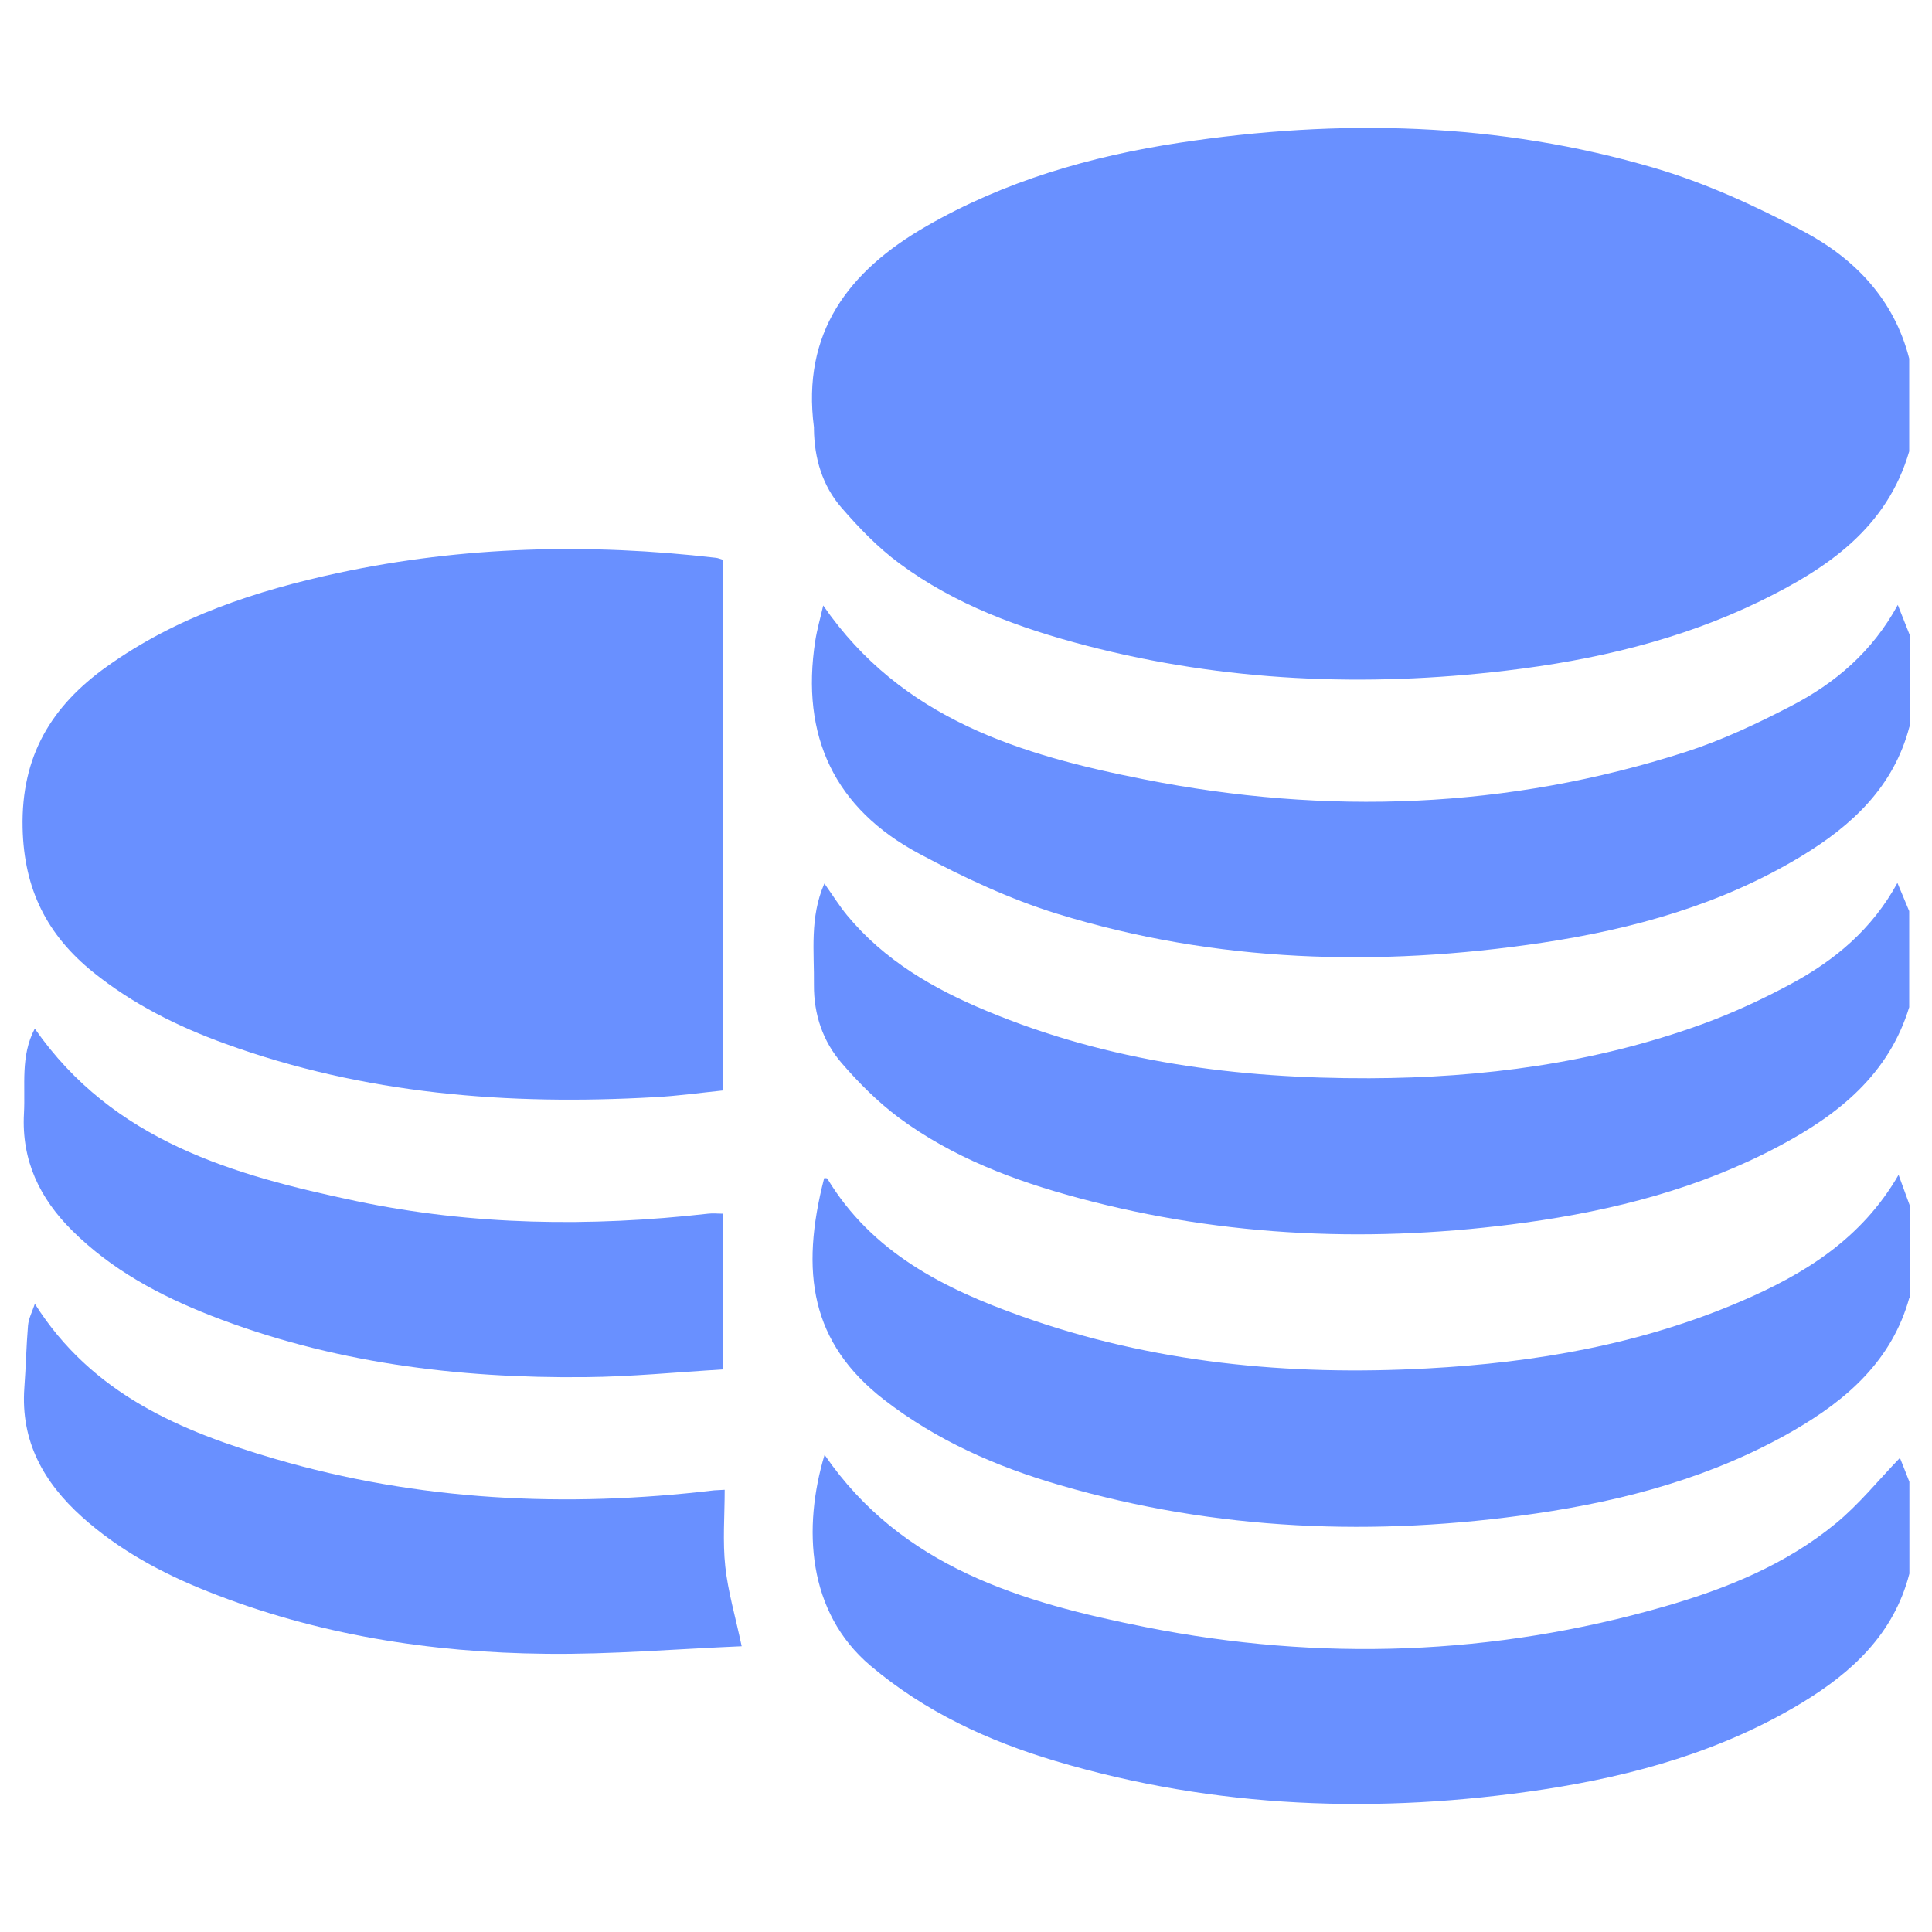
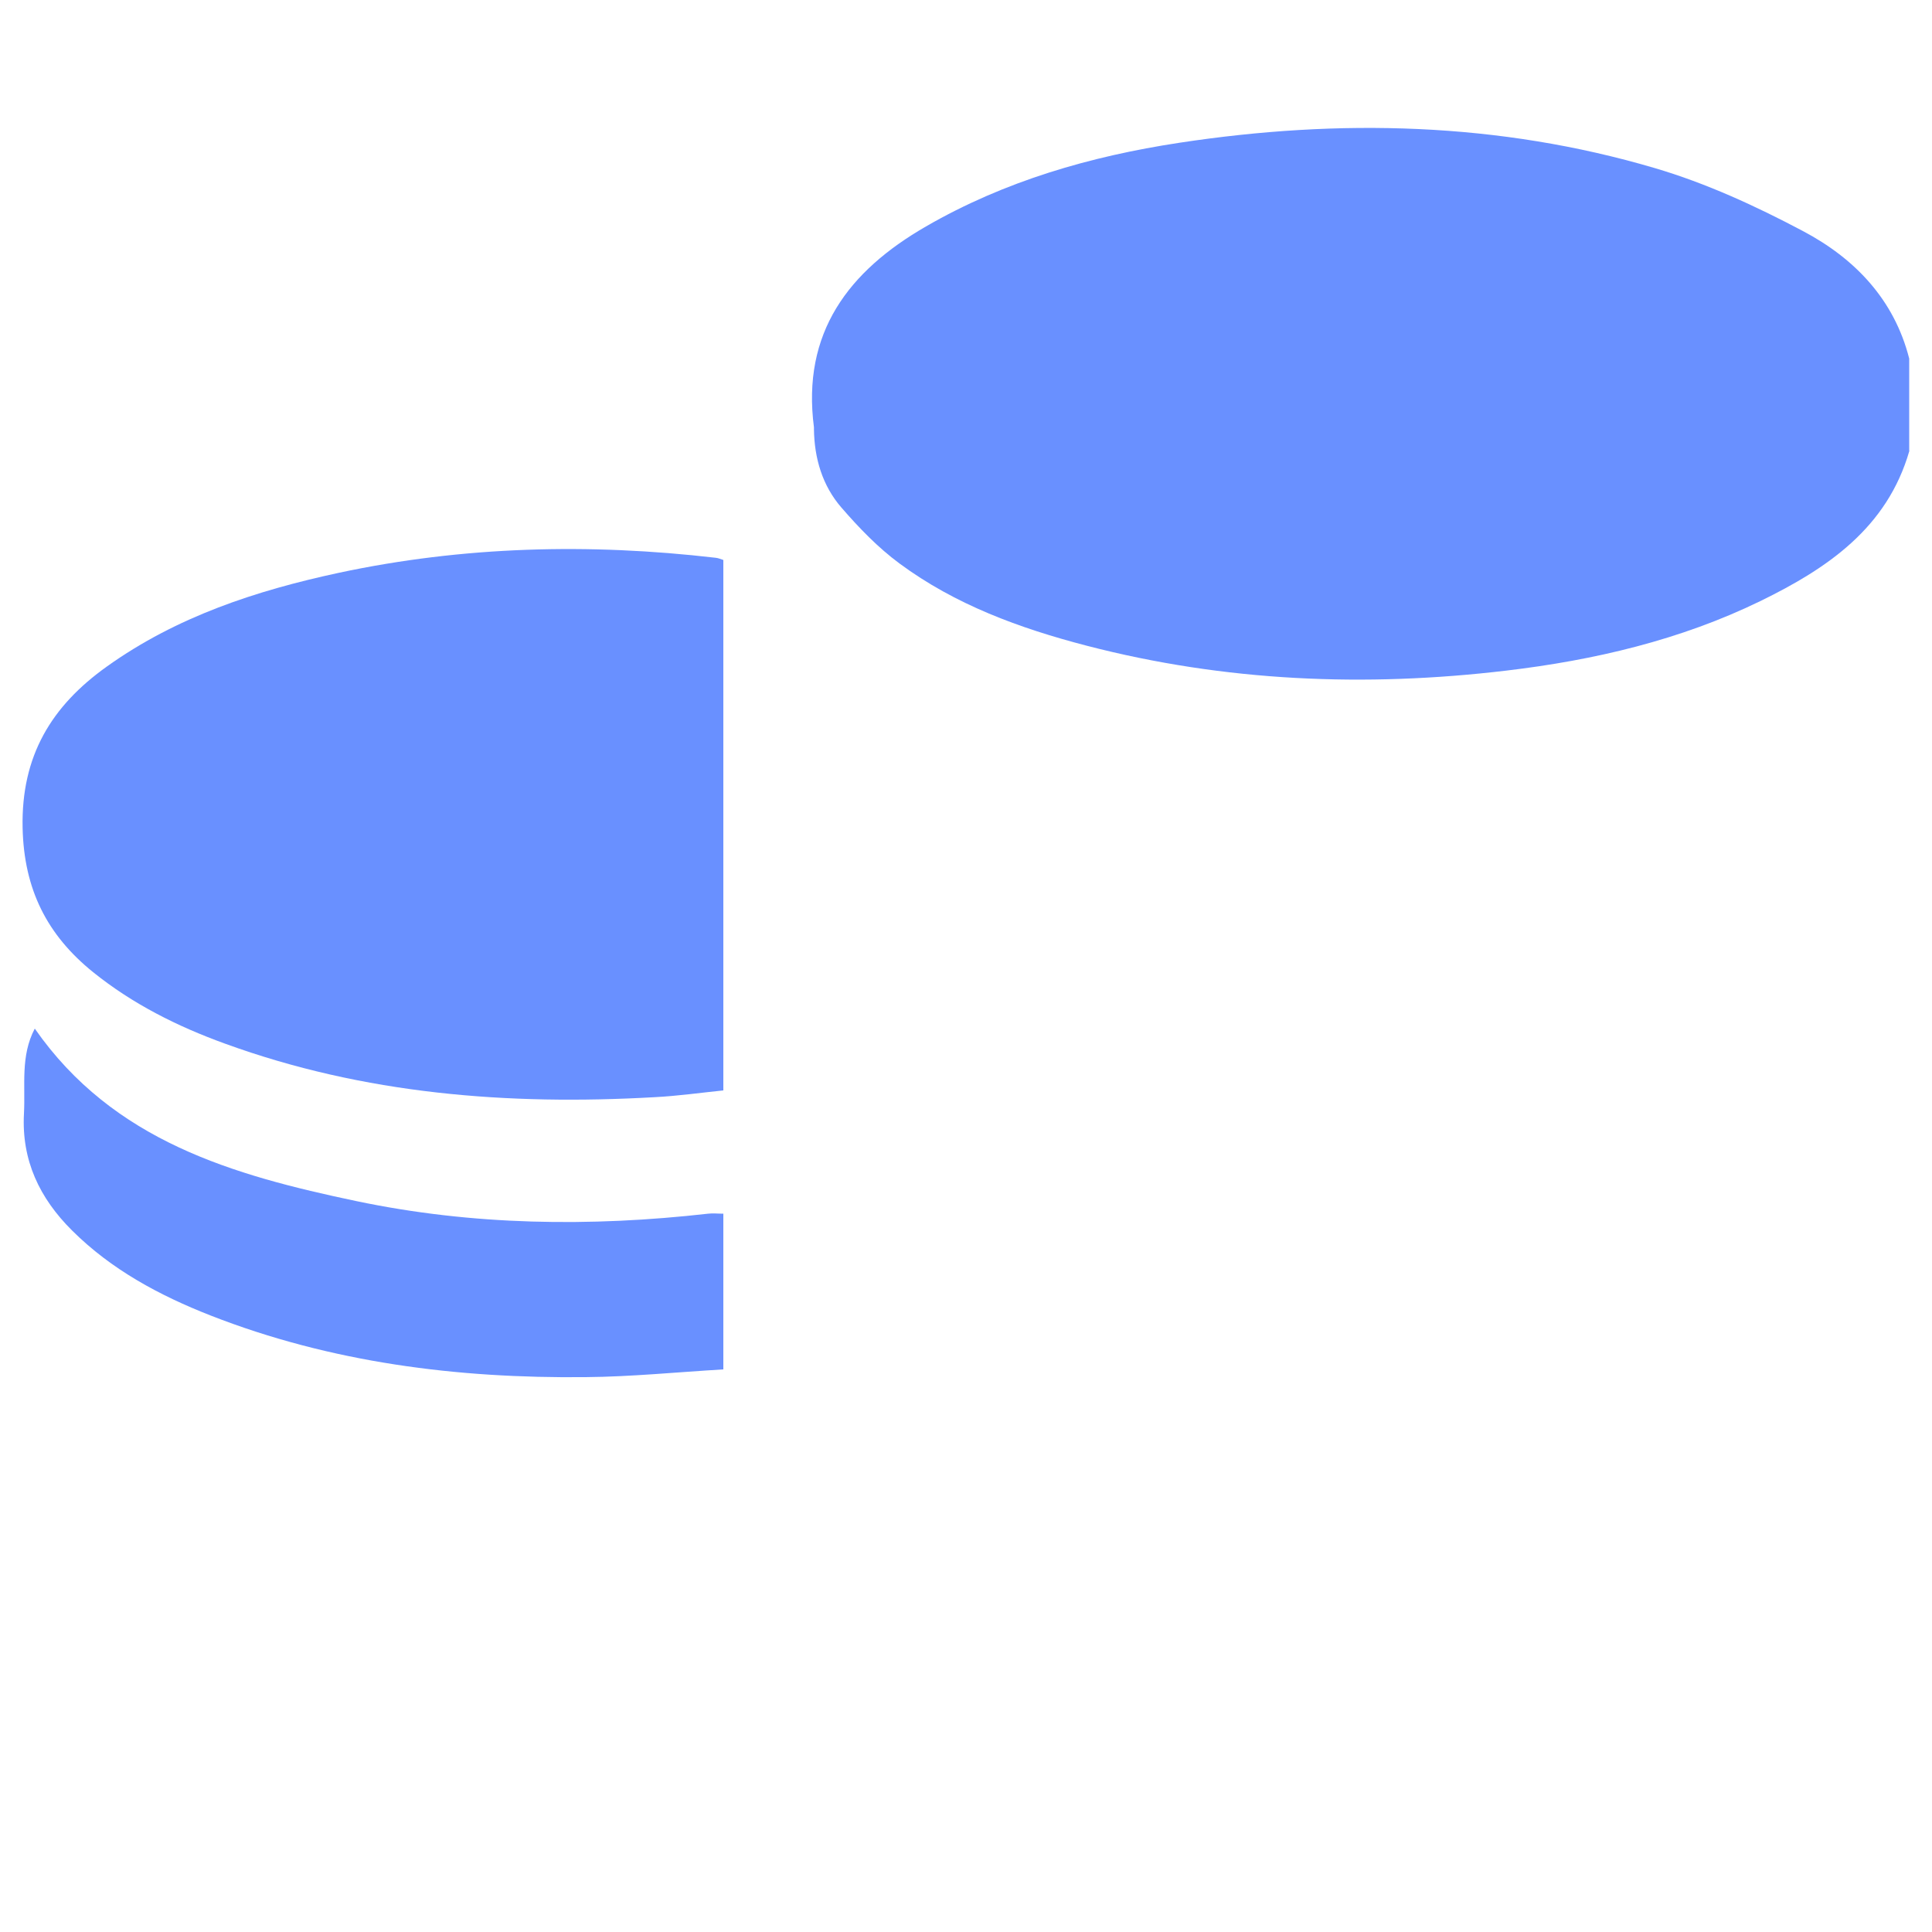
<svg xmlns="http://www.w3.org/2000/svg" id="Layer_1" data-name="Layer 1" viewBox="0 0 100 100">
  <defs>
    <style>
      .cls-1 {
        fill: #6990ff;
      }
    </style>
  </defs>
  <path class="cls-1" d="M98.83,23.33c-1.15,4-4.25,6.09-7.71,7.78-4.15,2.02-8.6,3.06-13.15,3.6-7.31,.87-14.57,.57-21.73-1.29-3.46-.9-6.8-2.12-9.69-4.26-1.11-.82-2.09-1.84-3-2.89-.98-1.13-1.4-2.54-1.42-4.05,0-.03,0-.06,0-.1-.64-4.9,1.79-8.09,5.8-10.4,4.07-2.35,8.51-3.63,13.11-4.33,8.29-1.26,16.54-1.07,24.61,1.31,2.65,.78,5.22,1.96,7.67,3.26,2.67,1.41,4.72,3.53,5.5,6.6v4.76Z" />
-   <path class="cls-1" d="M98.83,52.1c-1.06,3.51-3.67,5.59-6.74,7.22-4.11,2.19-8.56,3.33-13.13,3.96-7.78,1.07-15.51,.78-23.13-1.27-3.32-.89-6.53-2.1-9.32-4.17-1.08-.81-2.06-1.79-2.94-2.81-.98-1.13-1.45-2.53-1.44-4.04,.02-1.73-.23-3.5,.54-5.26,.42,.59,.76,1.14,1.17,1.64,1.93,2.34,4.48,3.81,7.22,4.95,6.34,2.65,13.01,3.51,19.82,3.49,5.87-.02,11.65-.78,17.2-2.79,1.6-.58,3.17-1.31,4.67-2.12,2.23-1.21,4.15-2.8,5.46-5.2,.24,.56,.42,1.01,.61,1.46v4.96Z" />
-   <path class="cls-1" d="M98.83,37.62c-.81,3.1-2.96,5.1-5.58,6.69-4.14,2.51-8.72,3.78-13.45,4.49-8.45,1.26-16.86,1.03-25.07-1.5-2.46-.76-4.85-1.88-7.13-3.1-4.4-2.34-6.17-6.1-5.4-11.04,.09-.58,.26-1.16,.41-1.82,4.07,5.9,10.23,7.74,16.61,9,9.44,1.87,18.83,1.54,28.03-1.42,1.89-.61,3.71-1.47,5.48-2.39,2.25-1.17,4.17-2.78,5.5-5.22,.24,.6,.42,1.07,.61,1.54v4.76Z" />
-   <path class="cls-1" d="M98.83,81.45c-.8,3.11-2.95,5.1-5.57,6.69-4.12,2.49-8.66,3.76-13.36,4.48-8.52,1.29-16.97,1-25.27-1.47-3.49-1.04-6.75-2.55-9.57-4.93-3.29-2.78-3.51-7.16-2.38-10.92,4,5.83,10.22,7.65,16.62,8.92,9.01,1.79,18,1.48,26.86-1.07,3.19-.92,6.26-2.16,8.85-4.29,1.21-.99,2.21-2.24,3.33-3.4,.12,.3,.31,.77,.49,1.24v4.76Z" />
-   <path class="cls-1" d="M98.83,67.16c-.9,3.26-3.23,5.29-6.02,6.9-4.14,2.38-8.66,3.6-13.33,4.28-8.3,1.21-16.53,.89-24.62-1.47-3.28-.95-6.38-2.31-9.1-4.42-3.79-2.94-4.36-6.59-3.1-11.47,.05,0,.14,0,.16,.02,2.31,3.83,6.04,5.7,10.03,7.12,6.8,2.43,13.84,3.1,21.01,2.71,5.62-.3,11.09-1.25,16.29-3.49,3.25-1.4,6.2-3.21,8.12-6.53,.22,.61,.4,1.1,.58,1.59v4.76Z" />
  <path class="cls-1" d="M37.44,28.99v27.45c-1.18,.12-2.37,.29-3.56,.35-7.58,.43-15.03-.15-22.23-2.77-2.46-.89-4.78-2.05-6.83-3.7-2.38-1.92-3.58-4.28-3.65-7.47-.08-3.73,1.5-6.31,4.36-8.35,3.61-2.58,7.72-3.93,12-4.85,6.45-1.38,12.97-1.54,19.51-.78,.12,.01,.24,.06,.39,.11Z" />
-   <path class="cls-1" d="M1.8,67.48c2.96,4.69,7.58,6.61,12.43,8.03,7.44,2.18,15.05,2.54,22.73,1.63,.13-.01,.25-.01,.55-.03,0,1.34-.11,2.67,.03,3.97,.14,1.3,.52,2.58,.85,4.13-3.37,.14-6.76,.43-10.13,.39-6-.06-11.88-.99-17.49-3.22-2.37-.94-4.6-2.14-6.52-3.86-1.99-1.79-3.19-3.92-2.99-6.69,.08-1.07,.1-2.15,.19-3.22,.03-.36,.21-.7,.36-1.14Z" />
  <path class="cls-1" d="M37.44,62.81v8.07c-2.39,.14-4.76,.38-7.13,.4-6.65,.07-13.17-.75-19.41-3.19-2.65-1.04-5.13-2.37-7.17-4.4-1.68-1.67-2.62-3.63-2.49-6.05,.08-1.47-.19-2.98,.56-4.4,4.06,5.83,10.28,7.59,16.65,8.93,6.01,1.26,12.1,1.34,18.2,.65,.24-.03,.49,0,.79,0Z" />
</svg>